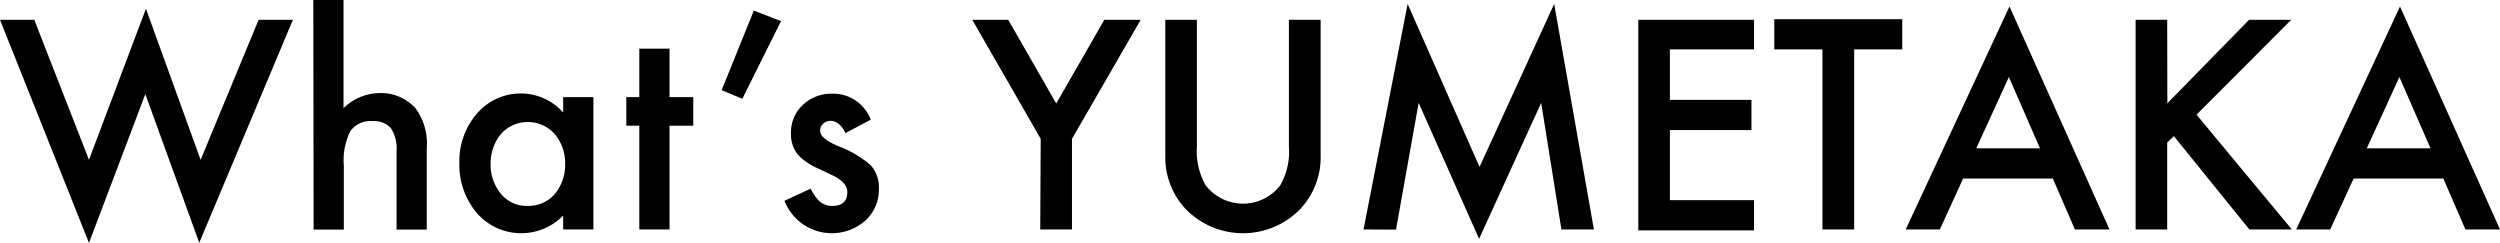
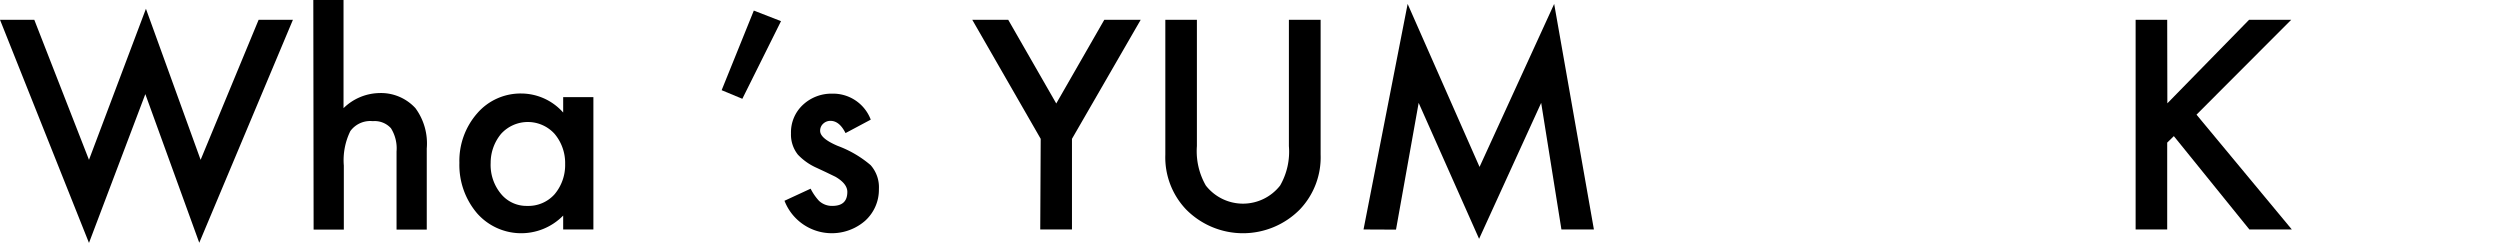
<svg xmlns="http://www.w3.org/2000/svg" id="レイヤー_2" data-name="レイヤー 2" viewBox="0 0 165.49 16.08">
  <path d="M879.53,422.77l3.62,9.27,3.77-10,3.62,10,3.84-9.27h2.27l-6.2,14.76-3.57-9.84-3.73,9.85-5.89-14.77Z" transform="translate(-877.26 -421.46)" />
  <path d="M898,421.46h2v7.16a3.48,3.48,0,0,1,2.38-1,3.09,3.09,0,0,1,2.38,1,3.94,3.94,0,0,1,.75,2.67v5.37h-2v-5.18a2.5,2.5,0,0,0-.37-1.53,1.45,1.45,0,0,0-1.2-.47,1.63,1.63,0,0,0-1.49.66,4.37,4.37,0,0,0-.43,2.28v4.24h-2Z" transform="translate(-877.26 -421.46)" />
  <path d="M914.54,427.89h2v8.76h-2v-.92a3.89,3.89,0,0,1-5.69-.14,4.93,4.93,0,0,1-1.18-3.35,4.77,4.77,0,0,1,1.18-3.28,3.79,3.79,0,0,1,2.95-1.31,3.72,3.72,0,0,1,2.74,1.26Zm-4.8,4.35a3,3,0,0,0,.68,2.05,2.18,2.18,0,0,0,1.74.8,2.32,2.32,0,0,0,1.81-.77,3,3,0,0,0,.7-2,3,3,0,0,0-.7-2,2.39,2.39,0,0,0-3.54,0A3,3,0,0,0,909.74,432.24Z" transform="translate(-877.26 -421.46)" />
-   <path d="M921.58,429.78v6.87h-2v-6.87h-.86v-1.89h.86v-3.21h2v3.21h1.57v1.89Z" transform="translate(-877.26 -421.46)" />
  <path d="M927.16,422.16l1.8.7L926.4,428l-1.37-.57Z" transform="translate(-877.26 -421.46)" />
  <path d="M934.9,429.38l-1.67.89c-.27-.54-.6-.81-1-.81a.69.69,0,0,0-.48.19.62.62,0,0,0-.2.47c0,.34.39.67,1.17,1a7.19,7.19,0,0,1,2.17,1.27,2.2,2.2,0,0,1,.55,1.58,2.77,2.77,0,0,1-.93,2.12,3.36,3.36,0,0,1-5.32-1.34l1.73-.8a3.49,3.49,0,0,0,.55.8,1.25,1.25,0,0,0,.88.34c.68,0,1-.31,1-.93,0-.36-.27-.7-.79-1l-.62-.3-.62-.29a3.88,3.88,0,0,1-1.24-.87,2.13,2.13,0,0,1-.46-1.41,2.48,2.48,0,0,1,.79-1.89,2.76,2.76,0,0,1,1.94-.74A2.66,2.66,0,0,1,934.9,429.38Z" transform="translate(-877.26 -421.46)" />
  <path d="M946.15,430.65l-4.53-7.88H944l3.18,5.54,3.18-5.54h2.41l-4.55,7.88v6h-2.1Z" transform="translate(-877.26 -421.46)" />
  <path d="M956.49,422.77v8.36a4.57,4.57,0,0,0,.59,2.61,3.12,3.12,0,0,0,4.92,0,4.5,4.5,0,0,0,.58-2.61v-8.36h2.1v8.93a5,5,0,0,1-1.37,3.62,5.29,5.29,0,0,1-7.54,0,5,5,0,0,1-1.37-3.62v-8.93Z" transform="translate(-877.26 -421.46)" />
  <path d="M967.52,436.65l2.92-14.93,4.76,10.79,4.94-10.79,2.63,14.93h-2.15l-1.34-8.38-4.11,9-4-9-1.5,8.39Z" transform="translate(-877.26 -421.46)" />
-   <path d="M993.37,424.73H987.8v3.34h5.4v2h-5.4v4.64h5.57v2h-7.66V422.77h7.66Z" transform="translate(-877.26 -421.46)" />
-   <path d="M1000,424.73v11.92h-2.1V424.73h-3.19v-2h8.47v2Z" transform="translate(-877.26 -421.46)" />
-   <path d="M1013.15,433.28h-5.94l-1.54,3.37h-2.26l6.87-14.76,6.62,14.76h-2.29Zm-.85-2-2.06-4.72-2.16,4.72Z" transform="translate(-877.26 -421.46)" />
  <path d="M1020.73,428.3l5.41-5.53h2.79l-6.27,6.28,6.31,7.6h-2.81l-5-6.18-.44.43v5.75h-2.09V422.77h2.09Z" transform="translate(-877.26 -421.46)" />
-   <path d="M1039,433.28h-5.94l-1.55,3.37h-2.25l6.87-14.76,6.62,14.76h-2.29Zm-.85-2-2.06-4.72-2.16,4.72Z" transform="translate(-877.26 -421.46)" />
</svg>